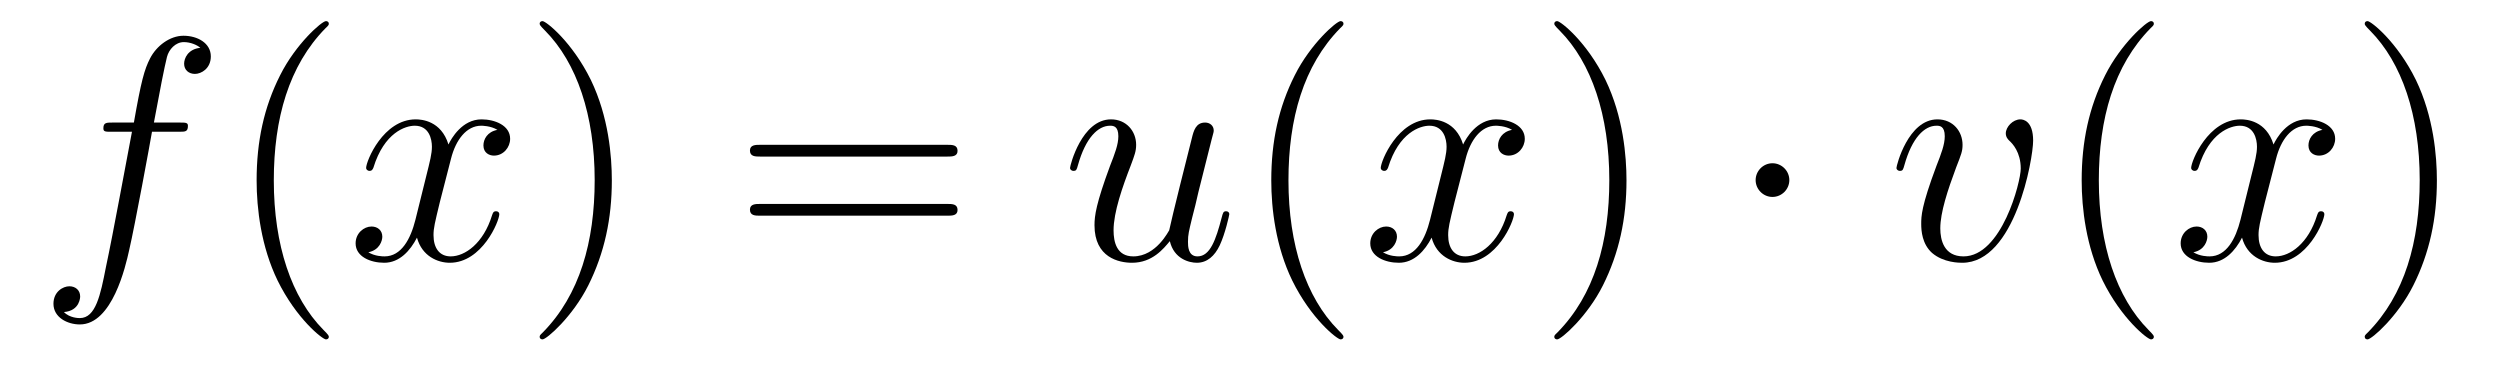
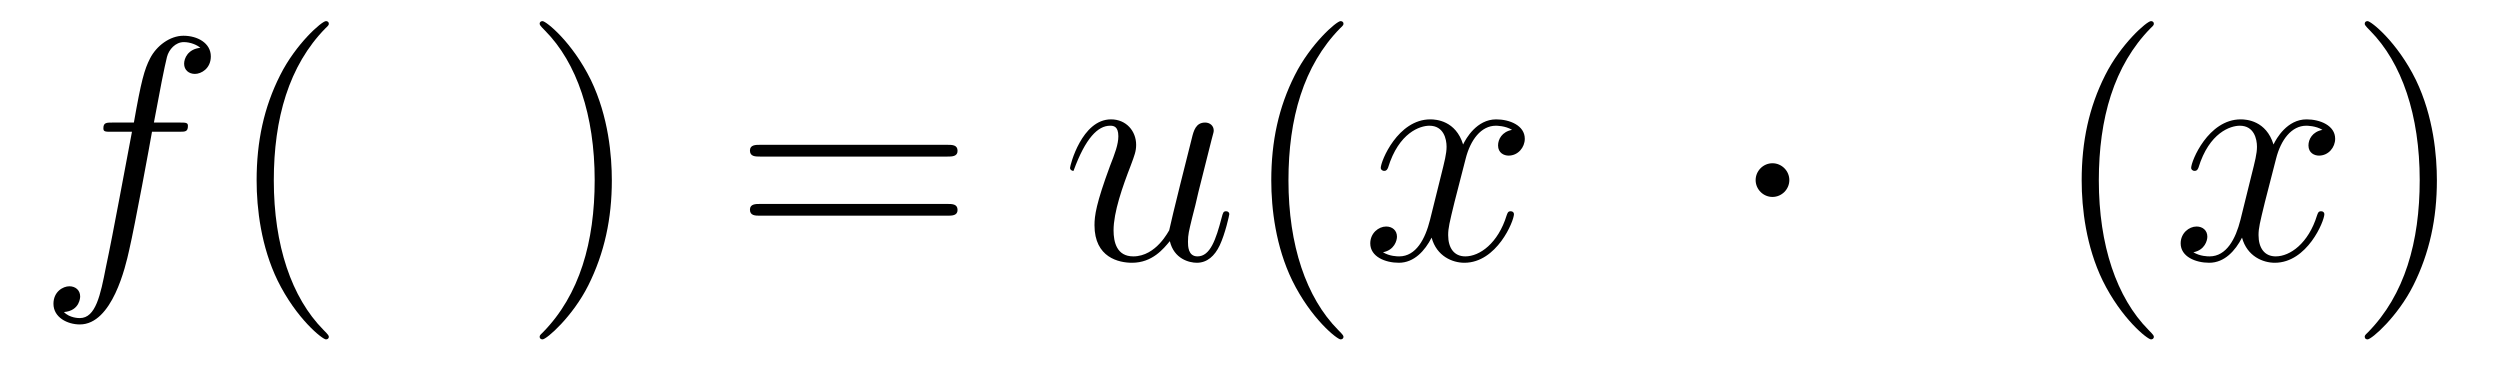
<svg xmlns="http://www.w3.org/2000/svg" height="14pt" version="1.1" viewBox="0 -14 94 14" width="94pt">
  <g id="page1">
    <g transform="matrix(1 0 0 1 -127 650)">
      <path d="M133.732 -659.046C133.971 -659.046 134.066 -659.046 134.066 -659.273C134.066 -659.392 133.971 -659.392 133.755 -659.392H132.787C133.014 -660.623 133.182 -661.472 133.277 -661.855C133.349 -662.142 133.6 -662.417 133.911 -662.417C134.162 -662.417 134.413 -662.309 134.532 -662.202C134.066 -662.154 133.923 -661.807 133.923 -661.604C133.923 -661.365 134.102 -661.221 134.329 -661.221C134.568 -661.221 134.927 -661.424 134.927 -661.879C134.927 -662.381 134.425 -662.656 133.899 -662.656C133.385 -662.656 132.883 -662.273 132.644 -661.807C132.428 -661.388 132.309 -660.958 132.034 -659.392H131.233C131.006 -659.392 130.887 -659.392 130.887 -659.177C130.887 -659.046 130.958 -659.046 131.197 -659.046H131.962C131.747 -657.934 131.257 -655.232 130.982 -653.953C130.779 -652.913 130.6 -652.04 130.002 -652.04C129.966 -652.04 129.619 -652.04 129.404 -652.267C130.014 -652.315 130.014 -652.841 130.014 -652.853C130.014 -653.092 129.834 -653.236 129.608 -653.236C129.368 -653.236 129.01 -653.032 129.01 -652.578C129.01 -652.064 129.536 -651.801 130.002 -651.801C131.221 -651.801 131.723 -653.989 131.855 -654.587C132.07 -655.507 132.656 -658.687 132.715 -659.046H133.732Z" fill-rule="evenodd" />
      <path d="M139.363 -651.335C139.363 -651.371 139.363 -651.395 139.16 -651.598C137.964 -652.806 137.295 -654.778 137.295 -657.217C137.295 -659.536 137.857 -661.532 139.243 -662.943C139.363 -663.05 139.363 -663.074 139.363 -663.11C139.363 -663.182 139.303 -663.206 139.255 -663.206C139.1 -663.206 138.12 -662.345 137.534 -661.173C136.924 -659.966 136.649 -658.687 136.649 -657.217C136.649 -656.152 136.817 -654.73 137.438 -653.451C138.143 -652.017 139.124 -651.239 139.255 -651.239C139.303 -651.239 139.363 -651.263 139.363 -651.335Z" fill-rule="evenodd" />
-       <path d="M145.703 -659.117C145.32 -659.046 145.177 -658.759 145.177 -658.532C145.177 -658.245 145.404 -658.149 145.571 -658.149C145.93 -658.149 146.181 -658.46 146.181 -658.782C146.181 -659.285 145.607 -659.512 145.105 -659.512C144.376 -659.512 143.969 -658.794 143.862 -658.567C143.587 -659.464 142.845 -659.512 142.63 -659.512C141.411 -659.512 140.766 -657.946 140.766 -657.683C140.766 -657.635 140.813 -657.575 140.897 -657.575C140.993 -657.575 141.017 -657.647 141.04 -657.695C141.447 -659.022 142.248 -659.273 142.595 -659.273C143.133 -659.273 143.24 -658.771 143.24 -658.484C143.24 -658.221 143.168 -657.946 143.025 -657.372L142.619 -655.734C142.439 -655.017 142.093 -654.36 141.459 -654.36C141.399 -654.36 141.1 -654.36 140.849 -654.515C141.279 -654.599 141.375 -654.957 141.375 -655.101C141.375 -655.34 141.196 -655.483 140.969 -655.483C140.682 -655.483 140.371 -655.232 140.371 -654.85C140.371 -654.348 140.933 -654.12 141.447 -654.12C142.021 -654.12 142.427 -654.575 142.678 -655.065C142.869 -654.36 143.467 -654.12 143.91 -654.12C145.129 -654.12 145.774 -655.687 145.774 -655.949C145.774 -656.009 145.726 -656.057 145.655 -656.057C145.547 -656.057 145.535 -655.997 145.5 -655.902C145.177 -654.85 144.483 -654.36 143.946 -654.36C143.527 -654.36 143.3 -654.67 143.3 -655.16C143.3 -655.423 143.348 -655.615 143.539 -656.404L143.957 -658.029C144.137 -658.747 144.543 -659.273 145.093 -659.273C145.117 -659.273 145.452 -659.273 145.703 -659.117Z" fill-rule="evenodd" />
      <path d="M150.005 -657.217C150.005 -658.125 149.886 -659.607 149.216 -660.994C148.511 -662.428 147.531 -663.206 147.399 -663.206C147.351 -663.206 147.292 -663.182 147.292 -663.11C147.292 -663.074 147.292 -663.05 147.495 -662.847C148.69 -661.64 149.36 -659.667 149.36 -657.228C149.36 -654.909 148.798 -652.913 147.411 -651.502C147.292 -651.395 147.292 -651.371 147.292 -651.335C147.292 -651.263 147.351 -651.239 147.399 -651.239C147.554 -651.239 148.535 -652.1 149.121 -653.272C149.73 -654.491 150.005 -655.782 150.005 -657.217Z" fill-rule="evenodd" />
      <path d="M162.622 -658.113C162.789 -658.113 163.004 -658.113 163.004 -658.328C163.004 -658.555 162.801 -658.555 162.622 -658.555H155.581C155.413 -658.555 155.198 -658.555 155.198 -658.34C155.198 -658.113 155.401 -658.113 155.581 -658.113H162.622ZM162.622 -655.89C162.789 -655.89 163.004 -655.89 163.004 -656.105C163.004 -656.332 162.801 -656.332 162.622 -656.332H155.581C155.413 -656.332 155.198 -656.332 155.198 -656.117C155.198 -655.89 155.401 -655.89 155.581 -655.89H162.622Z" fill-rule="evenodd" />
-       <path d="M170.986 -654.933C171.142 -654.264 171.715 -654.12 172.002 -654.12C172.385 -654.12 172.672 -654.372 172.863 -654.778C173.066 -655.208 173.222 -655.913 173.222 -655.949C173.222 -656.009 173.174 -656.057 173.102 -656.057C172.995 -656.057 172.983 -655.997 172.935 -655.818C172.719 -654.993 172.504 -654.36 172.026 -654.36C171.668 -654.36 171.668 -654.754 171.668 -654.909C171.668 -655.184 171.703 -655.304 171.823 -655.806C171.907 -656.129 171.99 -656.452 172.062 -656.786L172.552 -658.735C172.636 -659.033 172.636 -659.058 172.636 -659.093C172.636 -659.273 172.492 -659.392 172.313 -659.392C171.966 -659.392 171.883 -659.093 171.811 -658.794C171.691 -658.328 171.046 -655.758 170.962 -655.34C170.95 -655.34 170.484 -654.36 169.611 -654.36C168.99 -654.36 168.87 -654.897 168.87 -655.34C168.87 -656.021 169.205 -656.977 169.516 -657.778C169.659 -658.161 169.719 -658.316 169.719 -658.555C169.719 -659.069 169.349 -659.512 168.774 -659.512C167.675 -659.512 167.233 -657.778 167.233 -657.683C167.233 -657.635 167.28 -657.575 167.364 -657.575C167.472 -657.575 167.484 -657.623 167.531 -657.79C167.818 -658.818 168.285 -659.273 168.739 -659.273C168.858 -659.273 169.05 -659.261 169.05 -658.878C169.05 -658.567 168.918 -658.221 168.739 -657.767C168.213 -656.344 168.153 -655.89 168.153 -655.531C168.153 -654.312 169.074 -654.12 169.564 -654.12C170.329 -654.12 170.747 -654.647 170.986 -654.933Z" fill-rule="evenodd" />
+       <path d="M170.986 -654.933C171.142 -654.264 171.715 -654.12 172.002 -654.12C172.385 -654.12 172.672 -654.372 172.863 -654.778C173.066 -655.208 173.222 -655.913 173.222 -655.949C173.222 -656.009 173.174 -656.057 173.102 -656.057C172.995 -656.057 172.983 -655.997 172.935 -655.818C172.719 -654.993 172.504 -654.36 172.026 -654.36C171.668 -654.36 171.668 -654.754 171.668 -654.909C171.668 -655.184 171.703 -655.304 171.823 -655.806C171.907 -656.129 171.99 -656.452 172.062 -656.786L172.552 -658.735C172.636 -659.033 172.636 -659.058 172.636 -659.093C172.636 -659.273 172.492 -659.392 172.313 -659.392C171.966 -659.392 171.883 -659.093 171.811 -658.794C171.691 -658.328 171.046 -655.758 170.962 -655.34C170.95 -655.34 170.484 -654.36 169.611 -654.36C168.99 -654.36 168.87 -654.897 168.87 -655.34C168.87 -656.021 169.205 -656.977 169.516 -657.778C169.659 -658.161 169.719 -658.316 169.719 -658.555C169.719 -659.069 169.349 -659.512 168.774 -659.512C167.675 -659.512 167.233 -657.778 167.233 -657.683C167.233 -657.635 167.28 -657.575 167.364 -657.575C167.818 -658.818 168.285 -659.273 168.739 -659.273C168.858 -659.273 169.05 -659.261 169.05 -658.878C169.05 -658.567 168.918 -658.221 168.739 -657.767C168.213 -656.344 168.153 -655.89 168.153 -655.531C168.153 -654.312 169.074 -654.12 169.564 -654.12C170.329 -654.12 170.747 -654.647 170.986 -654.933Z" fill-rule="evenodd" />
      <path d="M177.514 -651.335C177.514 -651.371 177.514 -651.395 177.31 -651.598C176.115 -652.806 175.446 -654.778 175.446 -657.217C175.446 -659.536 176.007 -661.532 177.394 -662.943C177.514 -663.05 177.514 -663.074 177.514 -663.11C177.514 -663.182 177.454 -663.206 177.406 -663.206C177.251 -663.206 176.271 -662.345 175.685 -661.173C175.075 -659.966 174.8 -658.687 174.8 -657.217C174.8 -656.152 174.967 -654.73 175.589 -653.451C176.294 -652.017 177.275 -651.239 177.406 -651.239C177.454 -651.239 177.514 -651.263 177.514 -651.335Z" fill-rule="evenodd" />
      <path d="M183.853 -659.117C183.471 -659.046 183.327 -658.759 183.327 -658.532C183.327 -658.245 183.555 -658.149 183.722 -658.149C184.081 -658.149 184.332 -658.46 184.332 -658.782C184.332 -659.285 183.758 -659.512 183.256 -659.512C182.527 -659.512 182.12 -658.794 182.013 -658.567C181.737 -659.464 180.996 -659.512 180.781 -659.512C179.562 -659.512 178.916 -657.946 178.916 -657.683C178.916 -657.635 178.964 -657.575 179.048 -657.575C179.143 -657.575 179.168 -657.647 179.191 -657.695C179.598 -659.022 180.399 -659.273 180.745 -659.273C181.283 -659.273 181.391 -658.771 181.391 -658.484C181.391 -658.221 181.319 -657.946 181.176 -657.372L180.769 -655.734C180.59 -655.017 180.243 -654.36 179.61 -654.36C179.55 -654.36 179.251 -654.36 179 -654.515C179.43 -654.599 179.526 -654.957 179.526 -655.101C179.526 -655.34 179.347 -655.483 179.12 -655.483C178.833 -655.483 178.522 -655.232 178.522 -654.85C178.522 -654.348 179.084 -654.12 179.598 -654.12C180.172 -654.12 180.578 -654.575 180.829 -655.065C181.02 -654.36 181.618 -654.12 182.06 -654.12C183.28 -654.12 183.925 -655.687 183.925 -655.949C183.925 -656.009 183.877 -656.057 183.806 -656.057C183.698 -656.057 183.686 -655.997 183.65 -655.902C183.327 -654.85 182.634 -654.36 182.096 -654.36C181.678 -654.36 181.451 -654.67 181.451 -655.16C181.451 -655.423 181.498 -655.615 181.69 -656.404L182.108 -658.029C182.288 -658.747 182.694 -659.273 183.244 -659.273C183.268 -659.273 183.603 -659.273 183.853 -659.117Z" fill-rule="evenodd" />
-       <path d="M188.156 -657.217C188.156 -658.125 188.036 -659.607 187.367 -660.994C186.662 -662.428 185.681 -663.206 185.55 -663.206C185.502 -663.206 185.442 -663.182 185.442 -663.11C185.442 -663.074 185.442 -663.05 185.646 -662.847C186.841 -661.64 187.51 -659.667 187.51 -657.228C187.51 -654.909 186.949 -652.913 185.562 -651.502C185.442 -651.395 185.442 -651.371 185.442 -651.335C185.442 -651.263 185.502 -651.239 185.55 -651.239C185.705 -651.239 186.685 -652.1 187.271 -653.272C187.881 -654.491 188.156 -655.782 188.156 -657.217Z" fill-rule="evenodd" />
      <path d="M194.279 -657.228C194.279 -657.575 193.992 -657.862 193.645 -657.862C193.298 -657.862 193.012 -657.575 193.012 -657.228C193.012 -656.882 193.298 -656.595 193.645 -656.595C193.992 -656.595 194.279 -656.882 194.279 -657.228Z" fill-rule="evenodd" />
-       <path d="M203.446 -658.711C203.446 -659.464 203.064 -659.512 202.968 -659.512C202.681 -659.512 202.418 -659.225 202.418 -658.986C202.418 -658.842 202.501 -658.759 202.549 -658.711C202.669 -658.603 202.98 -658.281 202.98 -657.659C202.98 -657.157 202.262 -654.36 200.828 -654.36C200.099 -654.36 199.955 -654.969 199.955 -655.412C199.955 -656.009 200.231 -656.846 200.552 -657.707C200.744 -658.197 200.792 -658.316 200.792 -658.555C200.792 -659.058 200.434 -659.512 199.848 -659.512C198.748 -659.512 198.306 -657.778 198.306 -657.683C198.306 -657.635 198.354 -657.575 198.437 -657.575C198.545 -657.575 198.557 -657.623 198.605 -657.79C198.892 -658.818 199.357 -659.273 199.812 -659.273C199.919 -659.273 200.123 -659.273 200.123 -658.878C200.123 -658.567 199.991 -658.221 199.812 -657.767C199.238 -656.236 199.238 -655.866 199.238 -655.579C199.238 -655.316 199.273 -654.826 199.644 -654.491C200.075 -654.12 200.672 -654.12 200.78 -654.12C202.764 -654.12 203.446 -658.029 203.446 -658.711Z" fill-rule="evenodd" />
      <path d="M207.984 -651.335C207.984 -651.371 207.984 -651.395 207.781 -651.598C206.586 -652.806 205.916 -654.778 205.916 -657.217C205.916 -659.536 206.478 -661.532 207.865 -662.943C207.984 -663.05 207.984 -663.074 207.984 -663.11C207.984 -663.182 207.925 -663.206 207.877 -663.206C207.721 -663.206 206.742 -662.345 206.155 -661.173C205.546 -659.966 205.271 -658.687 205.271 -657.217C205.271 -656.152 205.439 -654.73 206.06 -653.451C206.765 -652.017 207.745 -651.239 207.877 -651.239C207.925 -651.239 207.984 -651.263 207.984 -651.335Z" fill-rule="evenodd" />
      <path d="M214.325 -659.117C213.942 -659.046 213.798 -658.759 213.798 -658.532C213.798 -658.245 214.026 -658.149 214.193 -658.149C214.552 -658.149 214.802 -658.46 214.802 -658.782C214.802 -659.285 214.229 -659.512 213.726 -659.512C212.998 -659.512 212.591 -658.794 212.484 -658.567C212.208 -659.464 211.468 -659.512 211.252 -659.512C210.032 -659.512 209.387 -657.946 209.387 -657.683C209.387 -657.635 209.435 -657.575 209.519 -657.575C209.615 -657.575 209.639 -657.647 209.662 -657.695C210.068 -659.022 210.87 -659.273 211.217 -659.273C211.754 -659.273 211.862 -658.771 211.862 -658.484C211.862 -658.221 211.79 -657.946 211.646 -657.372L211.241 -655.734C211.061 -655.017 210.714 -654.36 210.08 -654.36C210.02 -654.36 209.722 -654.36 209.471 -654.515C209.902 -654.599 209.996 -654.957 209.996 -655.101C209.996 -655.34 209.818 -655.483 209.591 -655.483C209.304 -655.483 208.993 -655.232 208.993 -654.85C208.993 -654.348 209.555 -654.12 210.068 -654.12C210.642 -654.12 211.049 -654.575 211.3 -655.065C211.492 -654.36 212.089 -654.12 212.531 -654.12C213.751 -654.12 214.396 -655.687 214.396 -655.949C214.396 -656.009 214.348 -656.057 214.277 -656.057C214.169 -656.057 214.157 -655.997 214.121 -655.902C213.798 -654.85 213.106 -654.36 212.567 -654.36C212.149 -654.36 211.921 -654.67 211.921 -655.16C211.921 -655.423 211.969 -655.615 212.161 -656.404L212.579 -658.029C212.759 -658.747 213.164 -659.273 213.715 -659.273C213.739 -659.273 214.074 -659.273 214.325 -659.117Z" fill-rule="evenodd" />
      <path d="M218.627 -657.217C218.627 -658.125 218.507 -659.607 217.838 -660.994C217.133 -662.428 216.152 -663.206 216.02 -663.206C215.972 -663.206 215.914 -663.182 215.914 -663.11C215.914 -663.074 215.914 -663.05 216.116 -662.847C217.312 -661.64 217.981 -659.667 217.981 -657.228C217.981 -654.909 217.42 -652.913 216.032 -651.502C215.914 -651.395 215.914 -651.371 215.914 -651.335C215.914 -651.263 215.972 -651.239 216.02 -651.239C216.176 -651.239 217.157 -652.1 217.742 -653.272C218.352 -654.491 218.627 -655.782 218.627 -657.217Z" fill-rule="evenodd" />
    </g>
  </g>
</svg>